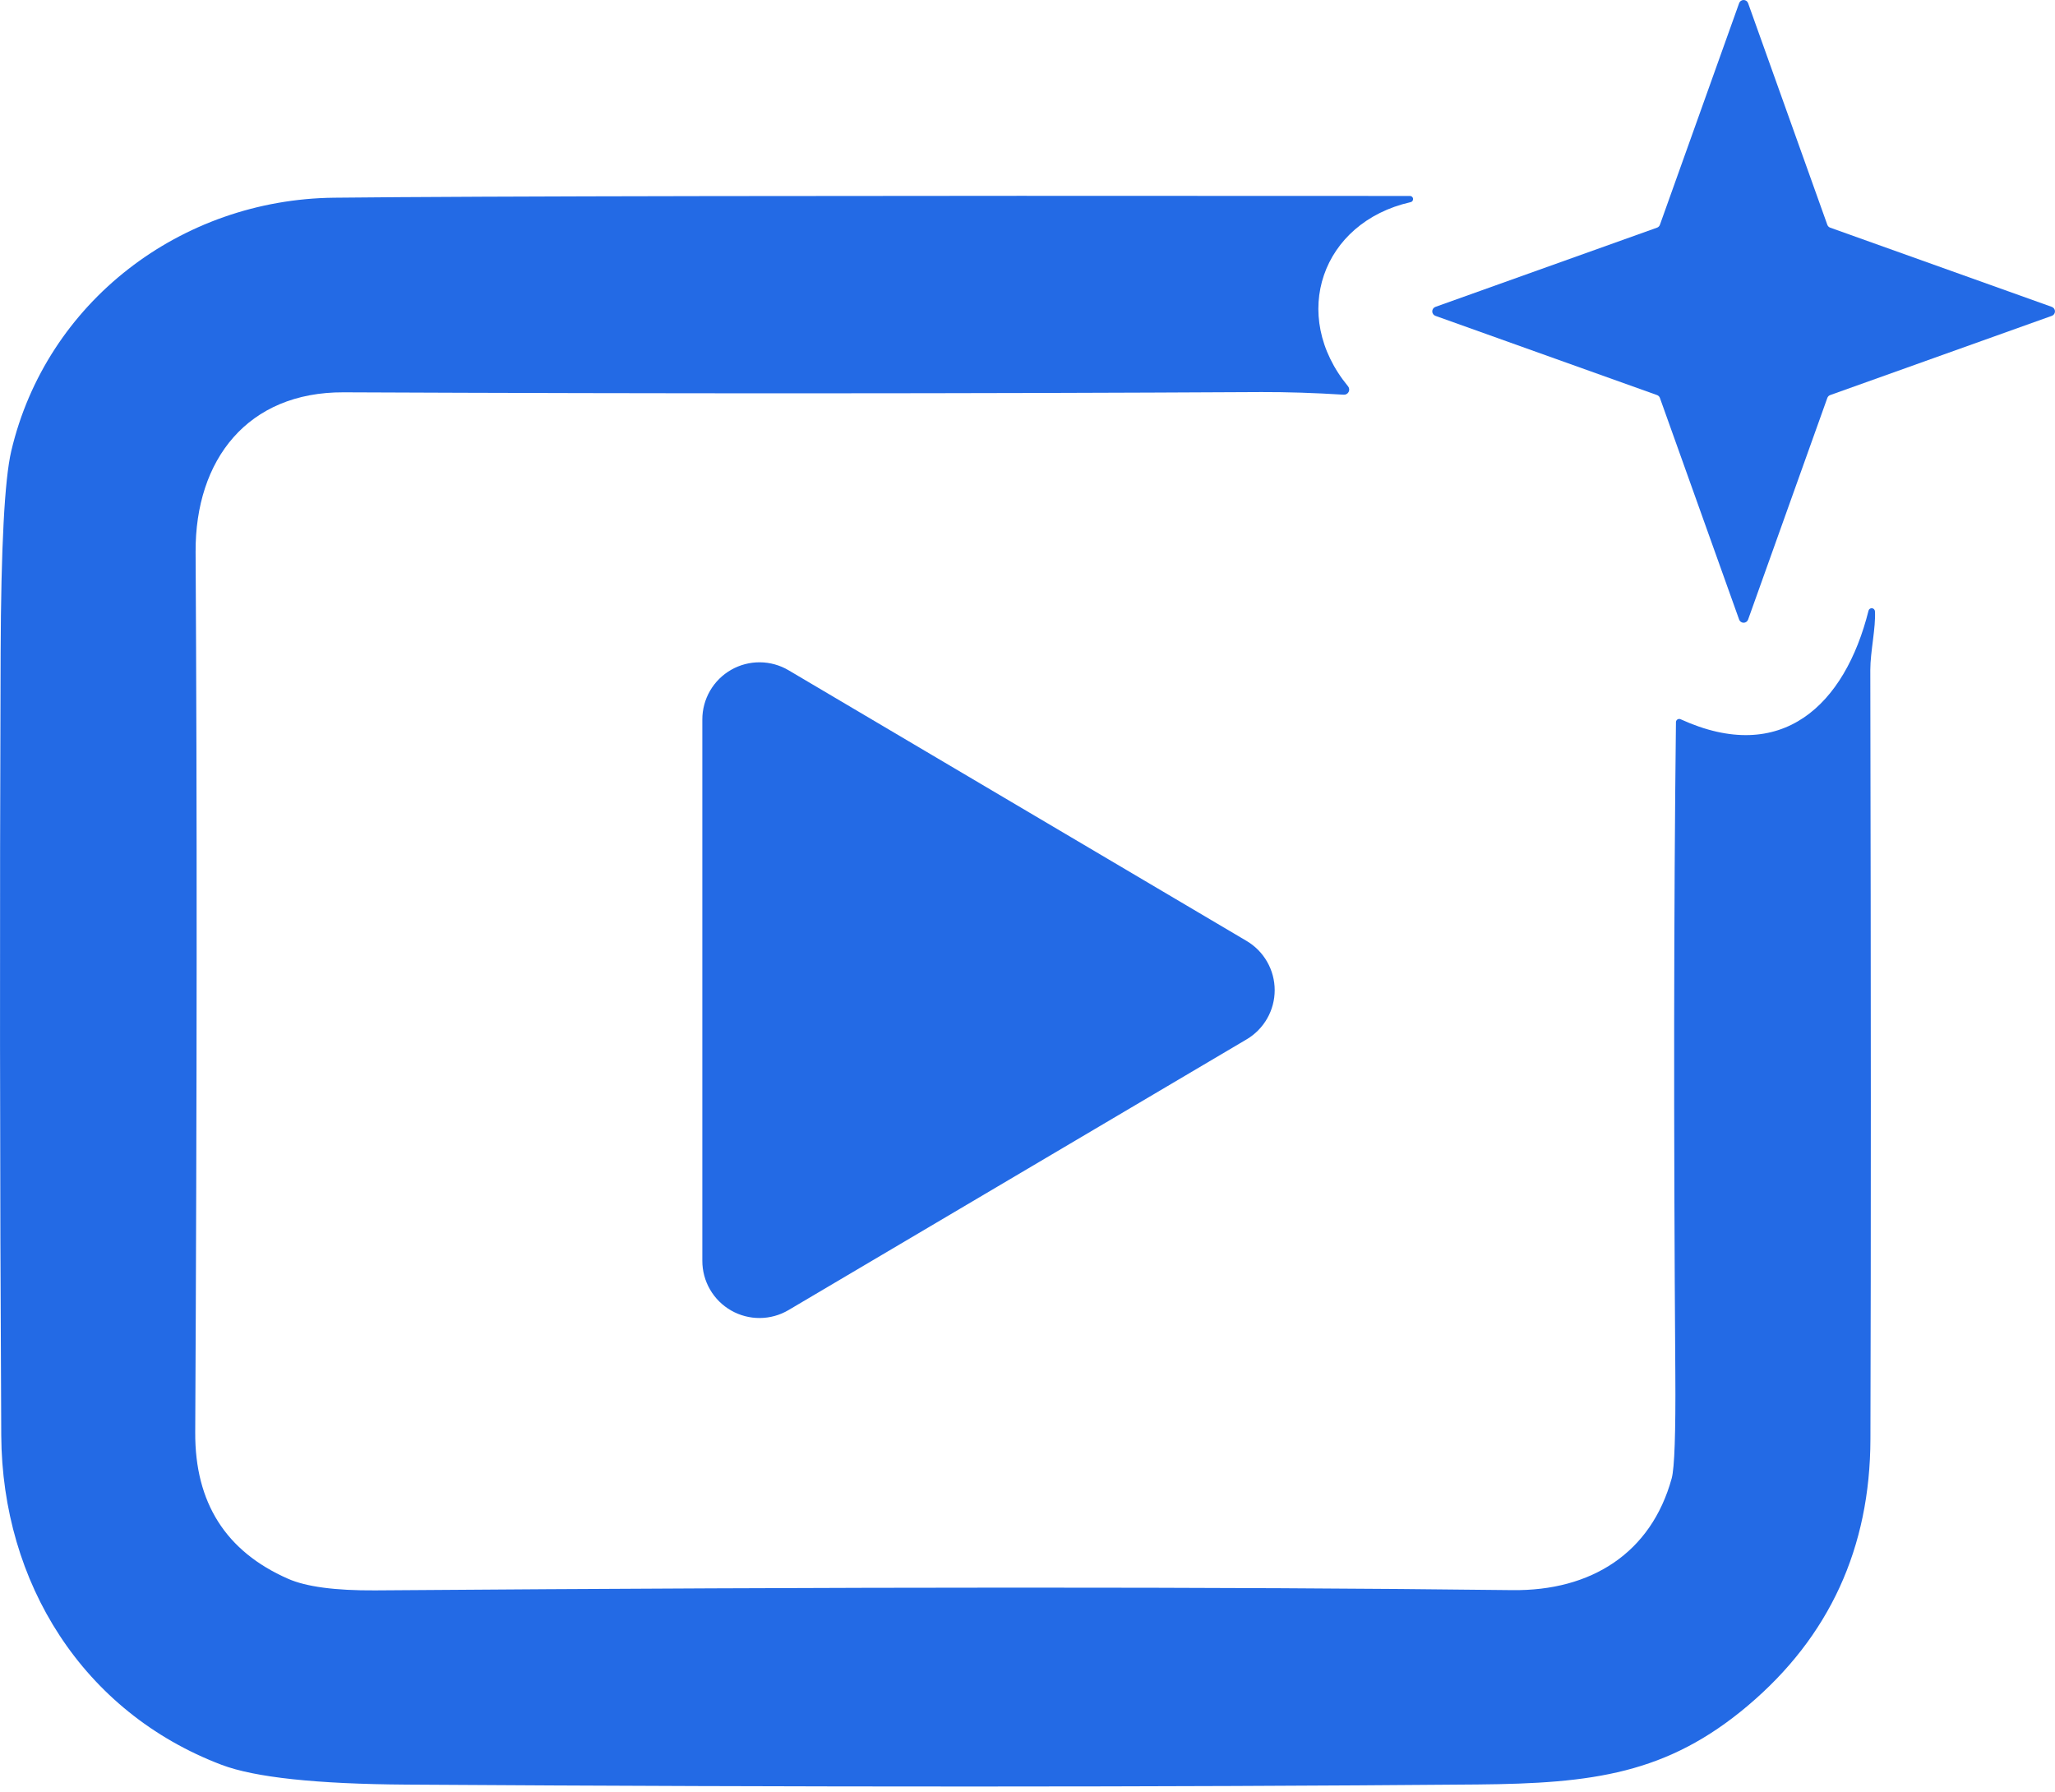
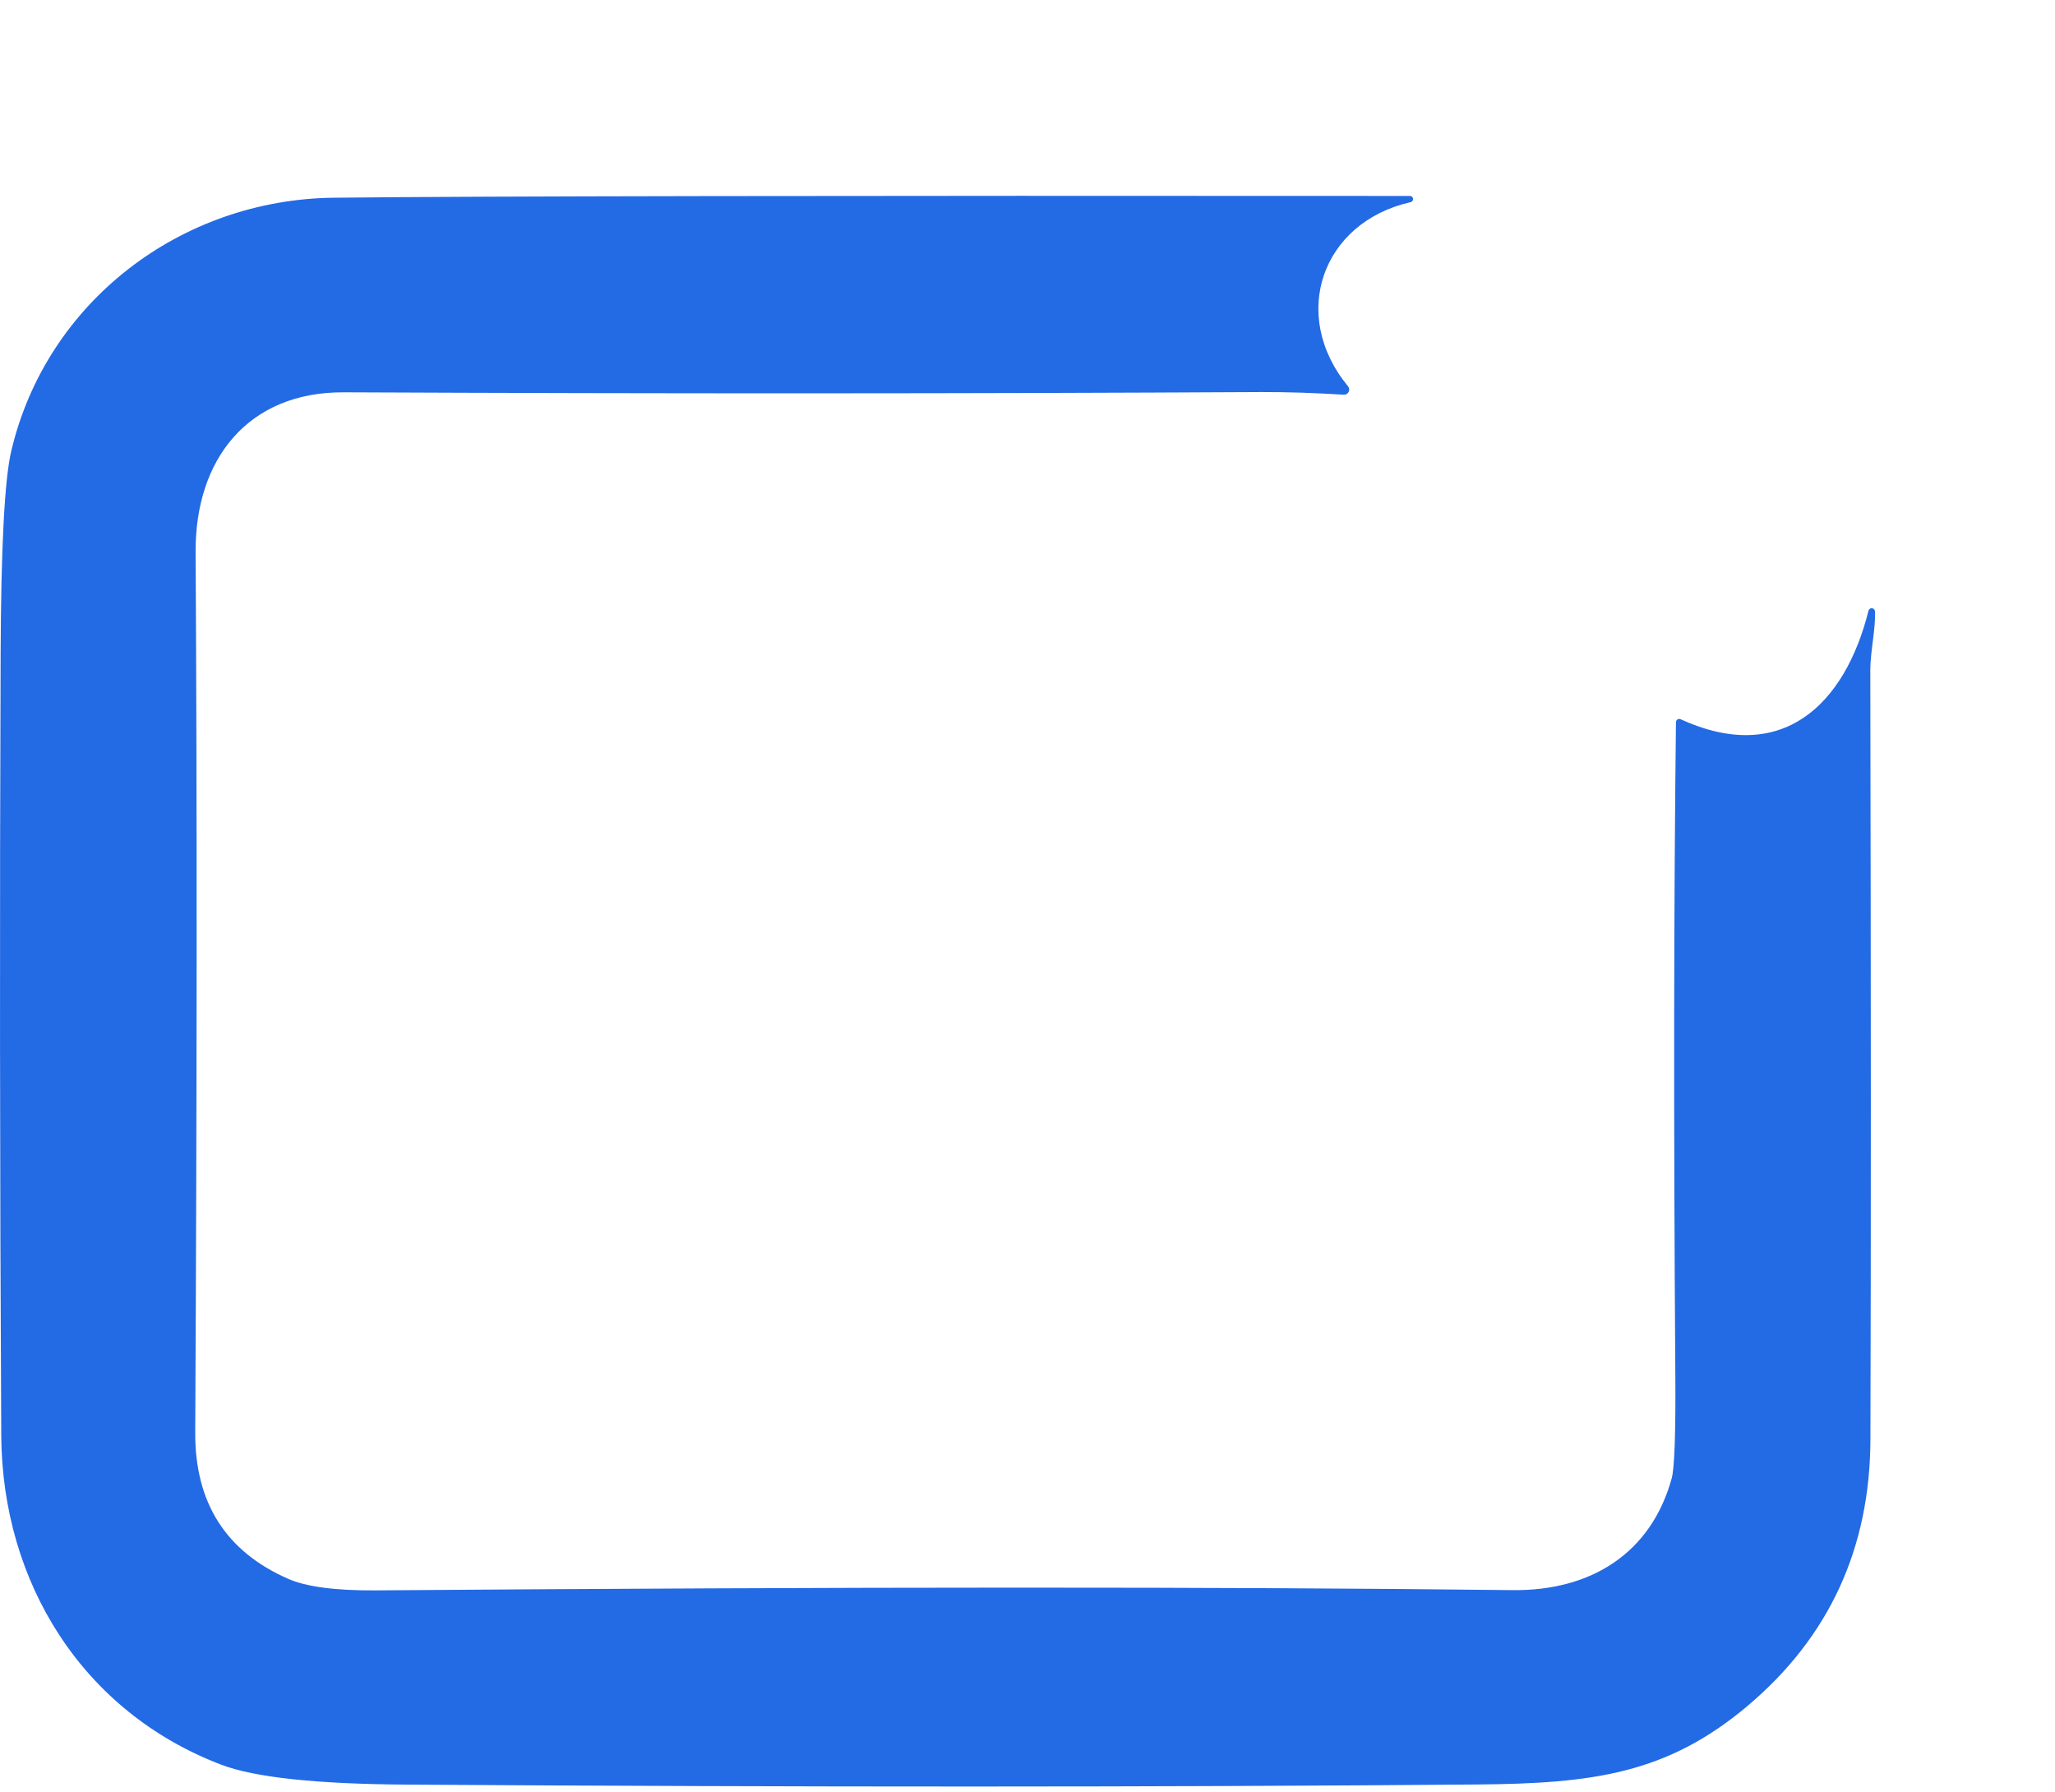
<svg xmlns="http://www.w3.org/2000/svg" width="164" height="143" viewBox="0 0 164 143" fill="none">
-   <path d="M146.06 18.168L163.74 24.488C163.815 24.514 163.88 24.562 163.927 24.627C163.973 24.691 163.998 24.769 163.998 24.848C163.998 24.928 163.973 25.005 163.927 25.07C163.88 25.134 163.815 25.183 163.74 25.208L146.06 31.528C146.007 31.547 145.959 31.578 145.919 31.617C145.879 31.657 145.849 31.705 145.83 31.758L139.51 49.438C139.484 49.514 139.436 49.579 139.371 49.625C139.307 49.672 139.229 49.697 139.15 49.697C139.07 49.697 138.993 49.672 138.928 49.625C138.863 49.579 138.815 49.514 138.79 49.438L132.47 31.758C132.451 31.705 132.42 31.657 132.38 31.617C132.341 31.578 132.293 31.547 132.24 31.528L114.56 25.208C114.484 25.183 114.419 25.134 114.373 25.07C114.326 25.005 114.301 24.928 114.301 24.848C114.301 24.769 114.326 24.691 114.373 24.627C114.419 24.562 114.484 24.514 114.56 24.488L132.24 18.168C132.293 18.149 132.341 18.119 132.38 18.079C132.42 18.039 132.451 17.991 132.47 17.938L138.79 0.258C138.815 0.183 138.863 0.118 138.928 0.071C138.993 0.025 139.07 0 139.15 0C139.229 0 139.307 0.025 139.371 0.071C139.436 0.118 139.484 0.183 139.51 0.258L145.83 17.938C145.849 17.991 145.879 18.039 145.919 18.079C145.959 18.119 146.007 18.149 146.06 18.168Z" fill="#236AE5" />
  <path d="M112.49 15.638C112.522 15.634 112.556 15.637 112.588 15.646C112.619 15.655 112.649 15.67 112.675 15.69C112.701 15.711 112.723 15.736 112.739 15.765C112.755 15.794 112.766 15.825 112.77 15.858C112.774 15.891 112.771 15.925 112.762 15.956C112.753 15.988 112.738 16.018 112.718 16.044C112.697 16.07 112.672 16.092 112.643 16.108C112.614 16.124 112.582 16.134 112.55 16.138C105.49 17.748 102.89 25.138 107.58 30.828C107.631 30.89 107.663 30.966 107.672 31.047C107.68 31.127 107.665 31.208 107.627 31.28C107.59 31.351 107.532 31.41 107.461 31.449C107.391 31.488 107.31 31.505 107.23 31.498C104.89 31.352 102.703 31.282 100.67 31.288C77.383 31.415 52.966 31.422 27.42 31.308C19.77 31.278 15.57 36.668 15.61 44.058C15.73 63.805 15.72 87.225 15.58 114.318C15.553 119.918 18.02 123.808 22.98 125.988C24.426 126.628 26.743 126.938 29.93 126.918C67.663 126.632 97.913 126.625 120.68 126.898C126.99 126.978 131.77 123.938 133.41 117.978C133.636 117.152 133.733 114.358 133.7 109.598C133.56 89.725 133.576 72.402 133.75 57.628C133.751 57.585 133.762 57.543 133.784 57.505C133.805 57.468 133.836 57.436 133.872 57.413C133.909 57.39 133.951 57.377 133.994 57.374C134.037 57.372 134.08 57.38 134.12 57.398C142.2 61.088 147.23 56.268 149.12 48.728C149.136 48.669 149.173 48.618 149.223 48.583C149.274 48.548 149.335 48.533 149.396 48.538C149.457 48.544 149.514 48.572 149.556 48.616C149.599 48.66 149.625 48.717 149.63 48.778C149.71 50.078 149.26 51.998 149.26 53.468C149.313 78.842 149.316 99.298 149.27 114.838C149.25 123.525 145.993 130.615 139.5 136.108C133.04 141.568 127.11 142.328 117.9 142.408C92.76 142.622 64.276 142.625 32.45 142.418C25.256 142.372 20.333 141.845 17.68 140.838C6.62 136.638 0.17 126.328 0.1 114.548C-0.014 93.675 -0.03 72.878 0.05 52.158C0.083 43.645 0.366 38.255 0.9 35.988C3.7 24.108 14.41 15.908 26.67 15.778C38.056 15.652 66.663 15.605 112.49 15.638Z" fill="#236AE5" />
-   <path d="M62.93 53.488L99.48 75.088C100.164 75.491 100.731 76.065 101.125 76.755C101.52 77.444 101.727 78.224 101.727 79.018C101.727 79.812 101.52 80.593 101.125 81.282C100.731 81.971 100.164 82.546 99.48 82.948L62.93 104.548C62.237 104.958 61.448 105.177 60.643 105.182C59.839 105.188 59.047 104.981 58.348 104.582C57.649 104.183 57.068 103.606 56.665 102.91C56.261 102.214 56.049 101.423 56.05 100.618V57.418C56.049 56.614 56.261 55.823 56.665 55.127C57.068 54.431 57.649 53.854 58.348 53.455C59.047 53.055 59.839 52.848 60.643 52.854C61.448 52.86 62.237 53.079 62.93 53.488Z" fill="#236AE5" />
</svg>